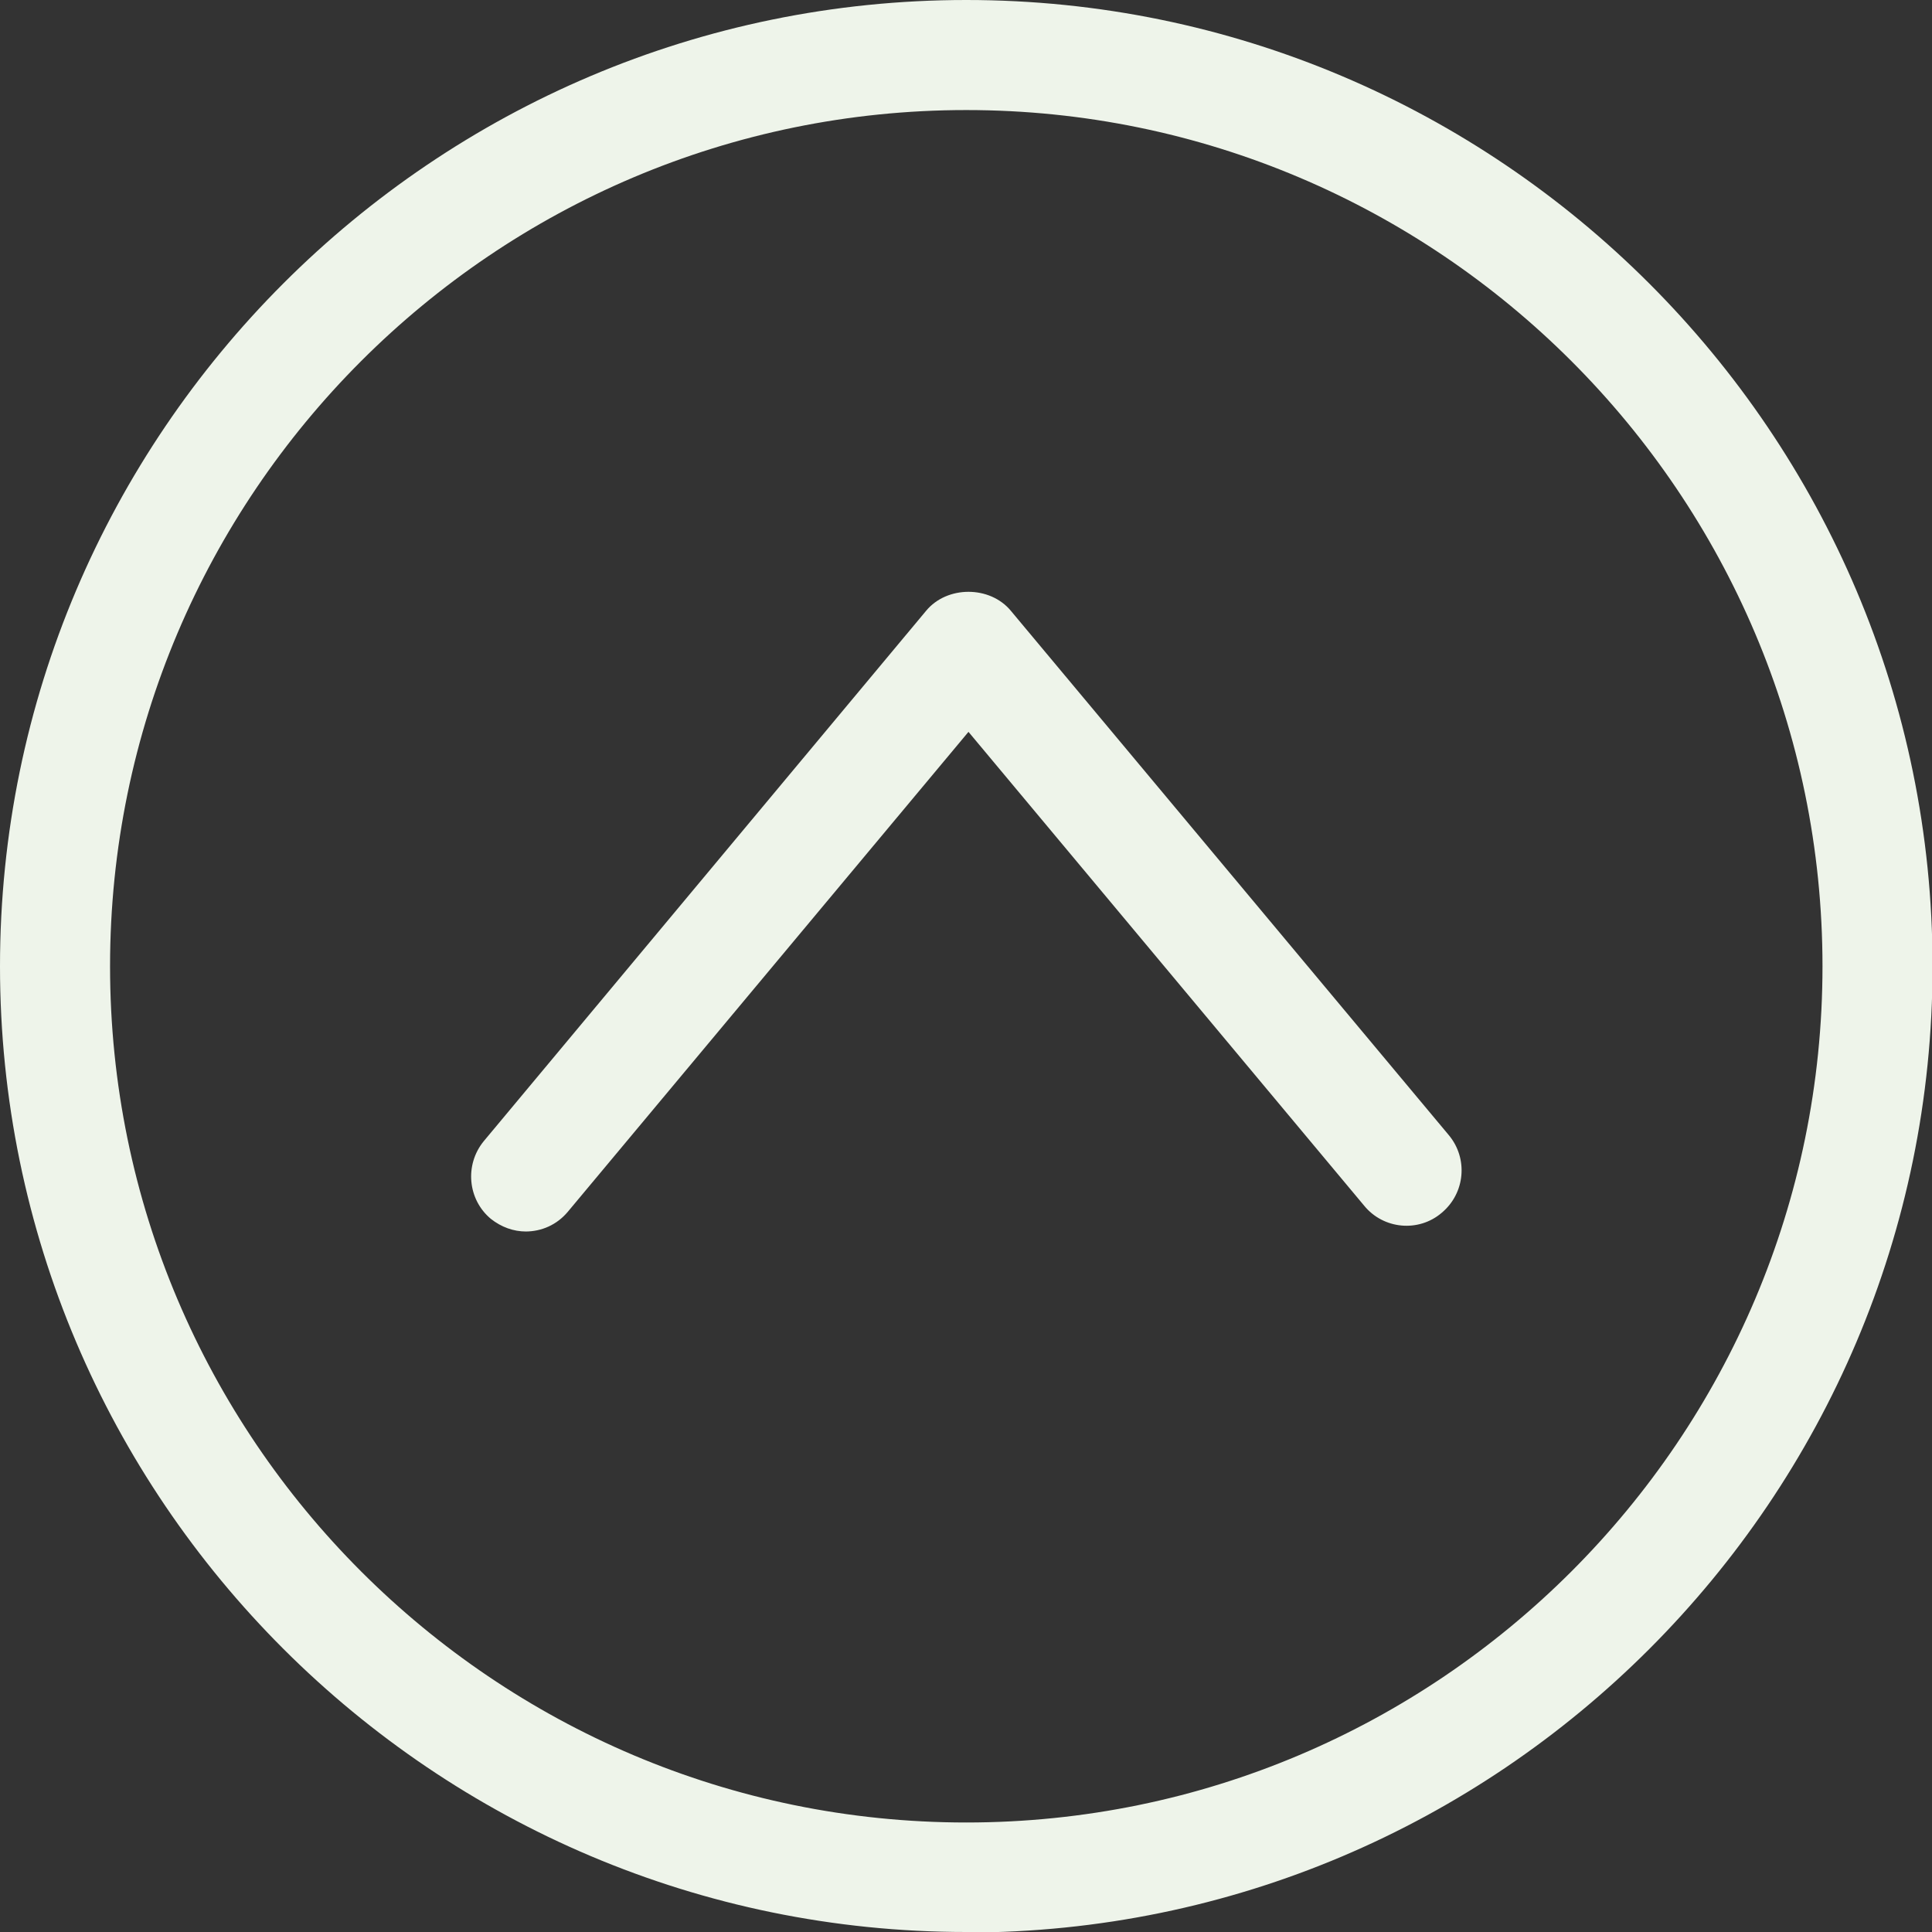
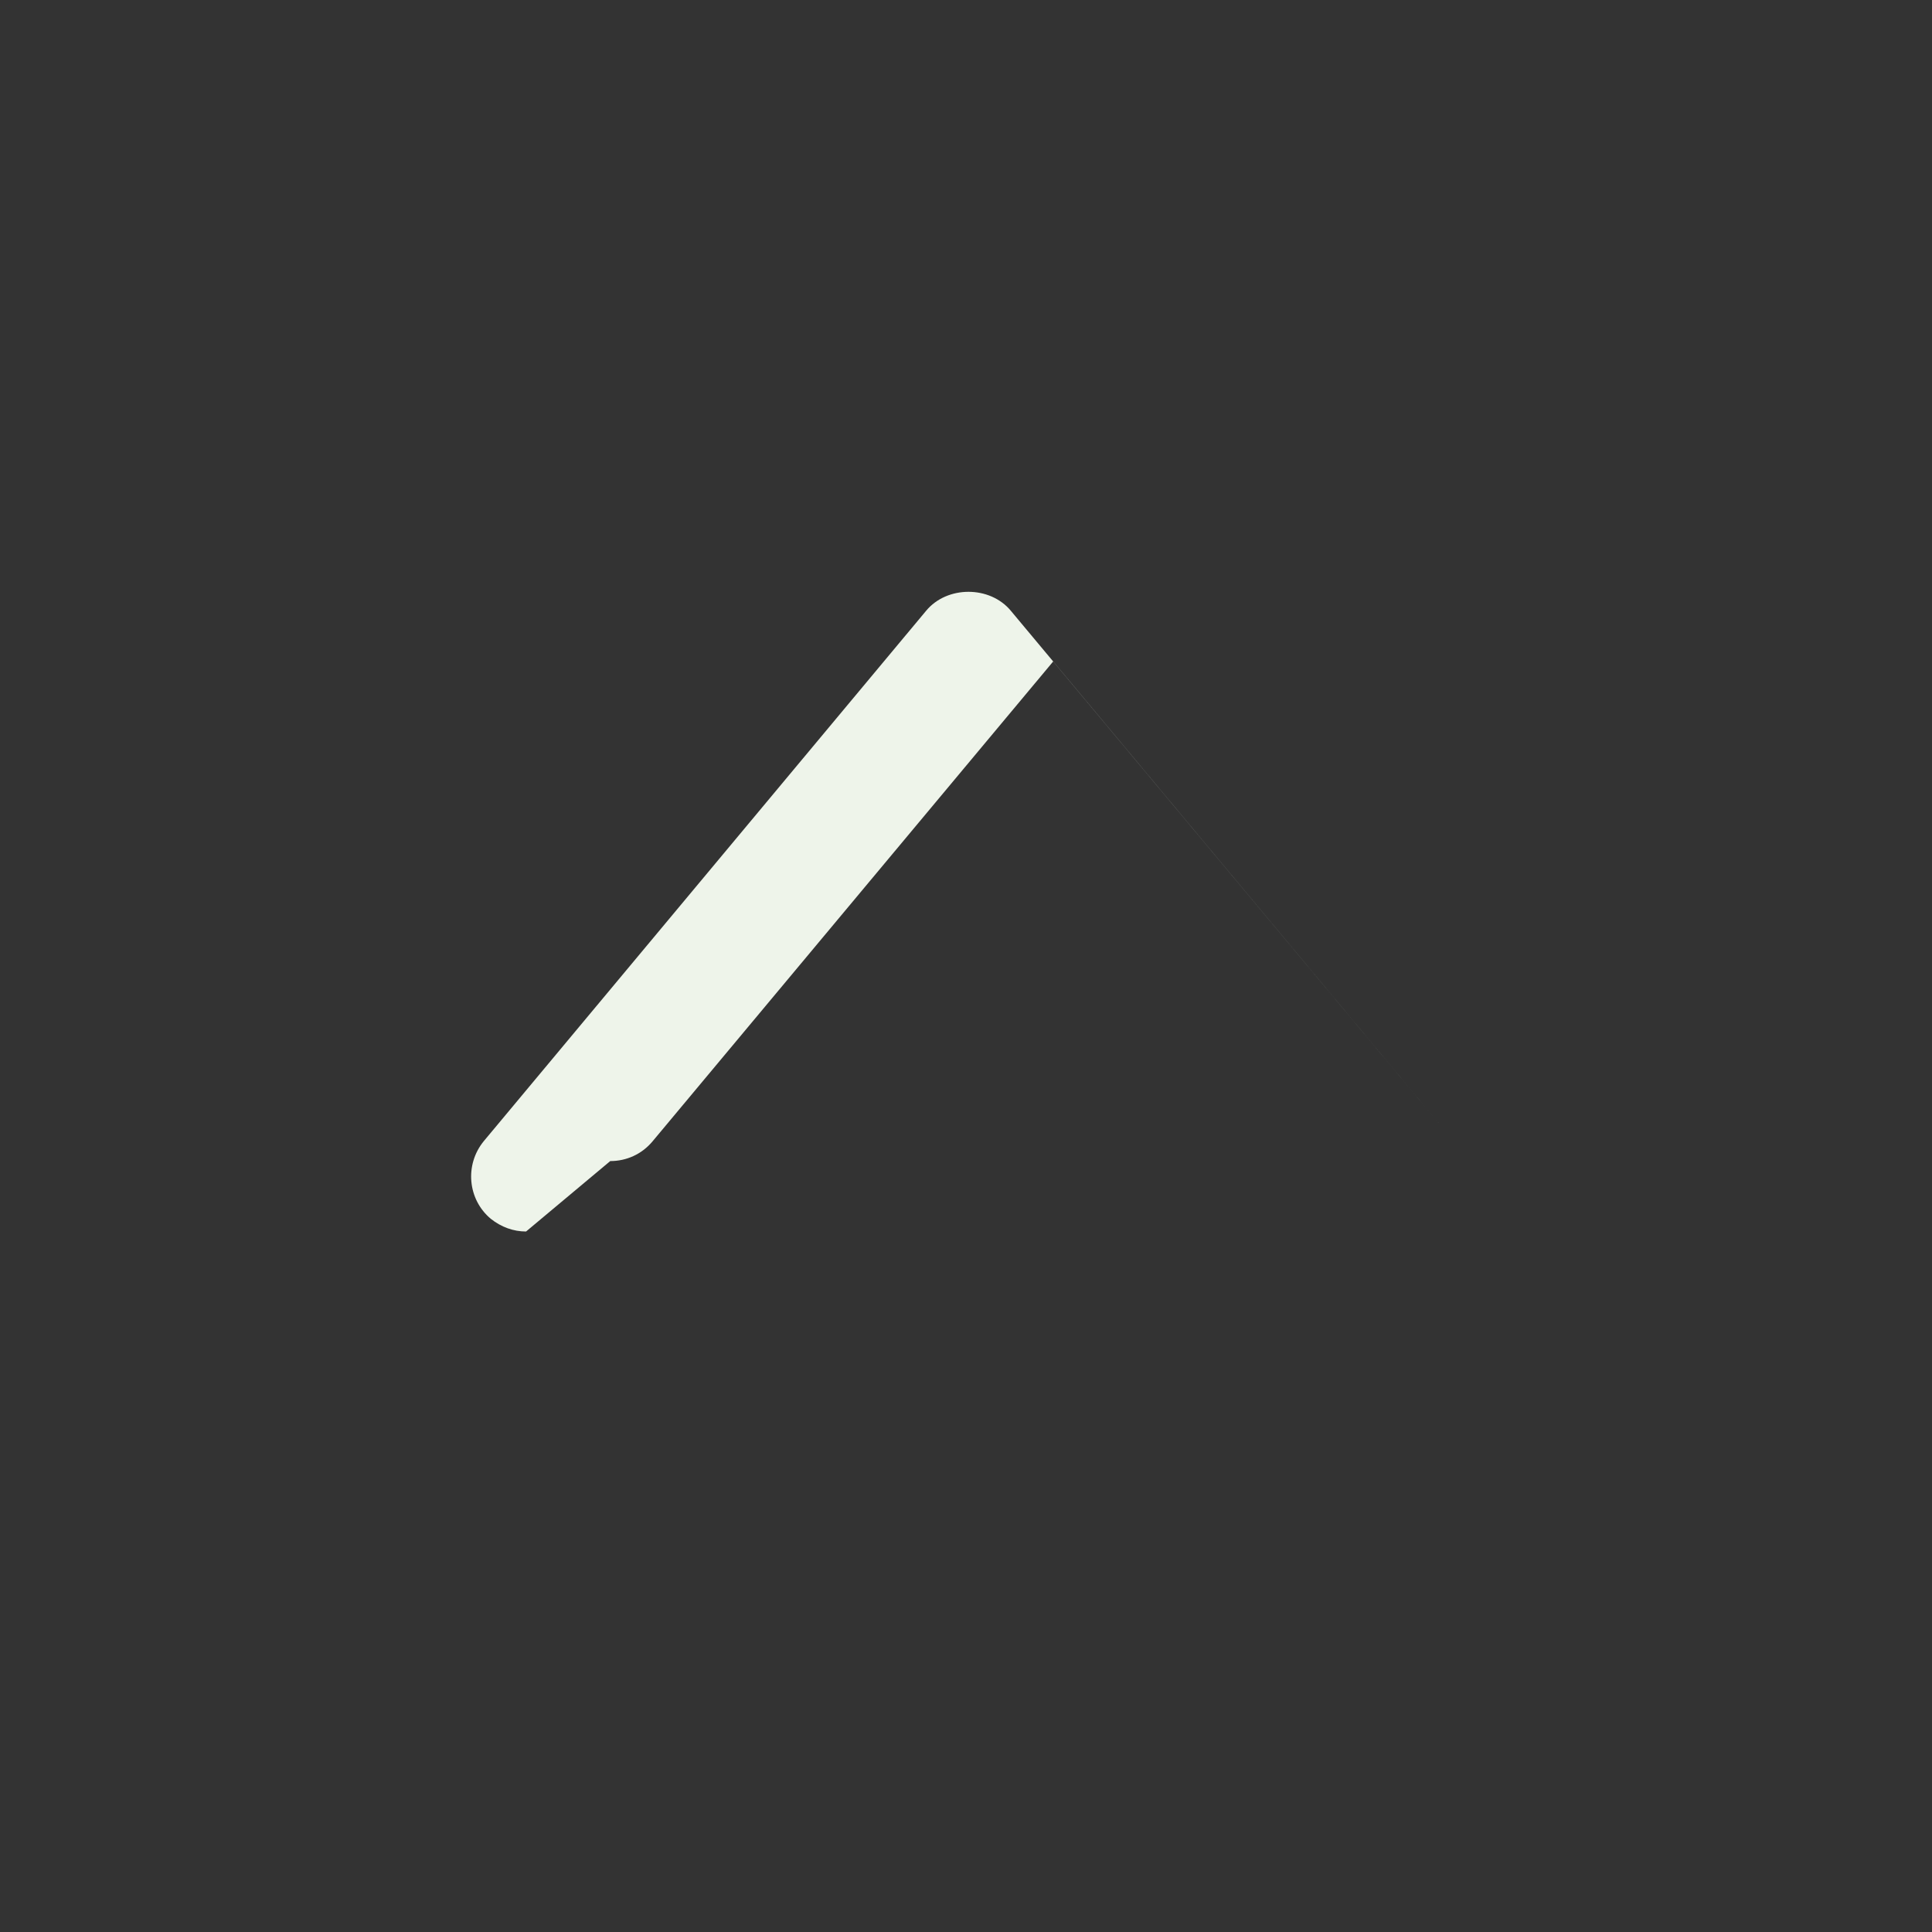
<svg xmlns="http://www.w3.org/2000/svg" data-name="Livello 2" fill="#000000" height="35.11" viewBox="0 0 35.11 35.11" width="35.11">
  <rect x="0" y="0" width="35.11" height="35.11" fill="#333333" stroke="none" />
  <g data-name="Livello 1">
    <g fill="#eef4ea">
-       <path d="M17.56,35.11C7.88,35.11,0,27.24,0,17.56S7.88,0,17.56,0s17.56,7.88,17.56,17.56-7.88,17.56-17.56,17.56Zm0-33.11C8.98,2,2,8.98,2,17.56s6.98,15.56,15.56,15.56,15.56-6.98,15.56-15.56S26.14,2,17.56,2Z" />
-       <path d="M9.56,22.38c-.23,0-.45-.08-.64-.23-.42-.35-.48-.98-.13-1.41l8.04-9.64c.38-.46,1.16-.46,1.54,0l7.96,9.53c.35,.42,.3,1.05-.13,1.41-.42,.36-1.06,.3-1.41-.13l-7.19-8.61-7.28,8.72c-.2,.24-.48,.36-.77,.36Z" />
+       <path d="M9.56,22.38c-.23,0-.45-.08-.64-.23-.42-.35-.48-.98-.13-1.41l8.04-9.64c.38-.46,1.16-.46,1.54,0l7.96,9.53l-7.19-8.61-7.28,8.72c-.2,.24-.48,.36-.77,.36Z" />
    </g>
  </g>
</svg>